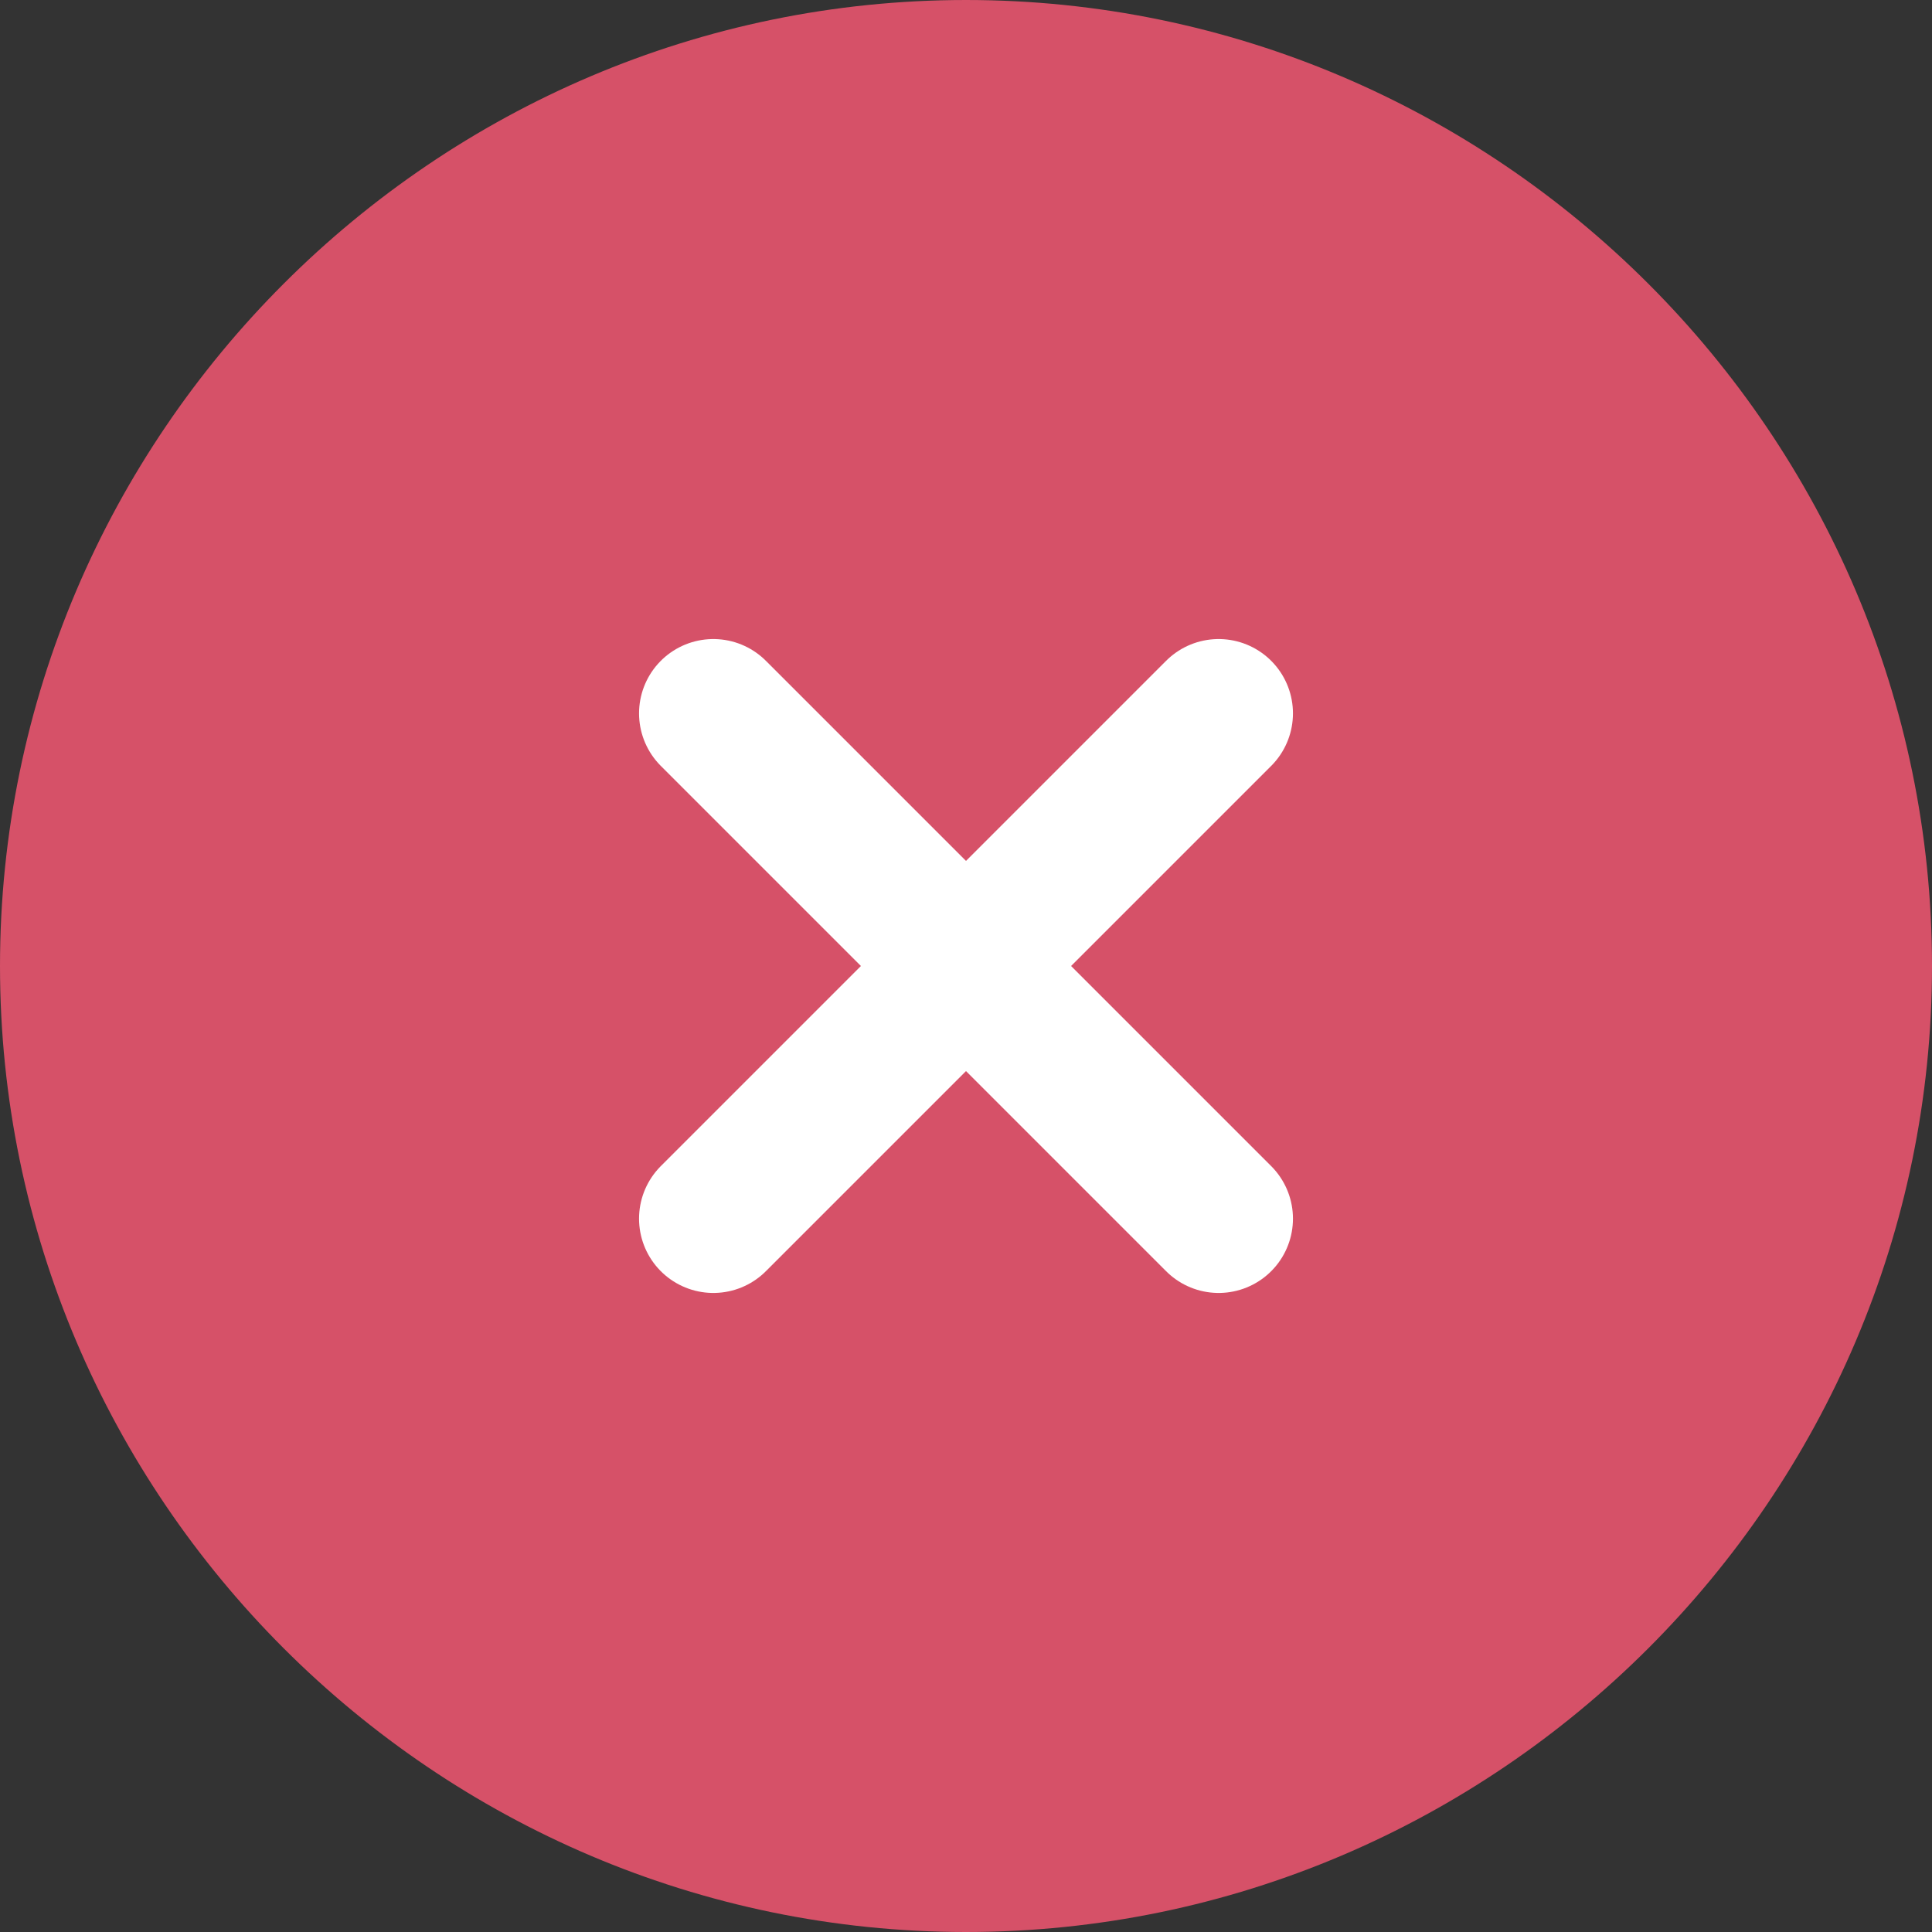
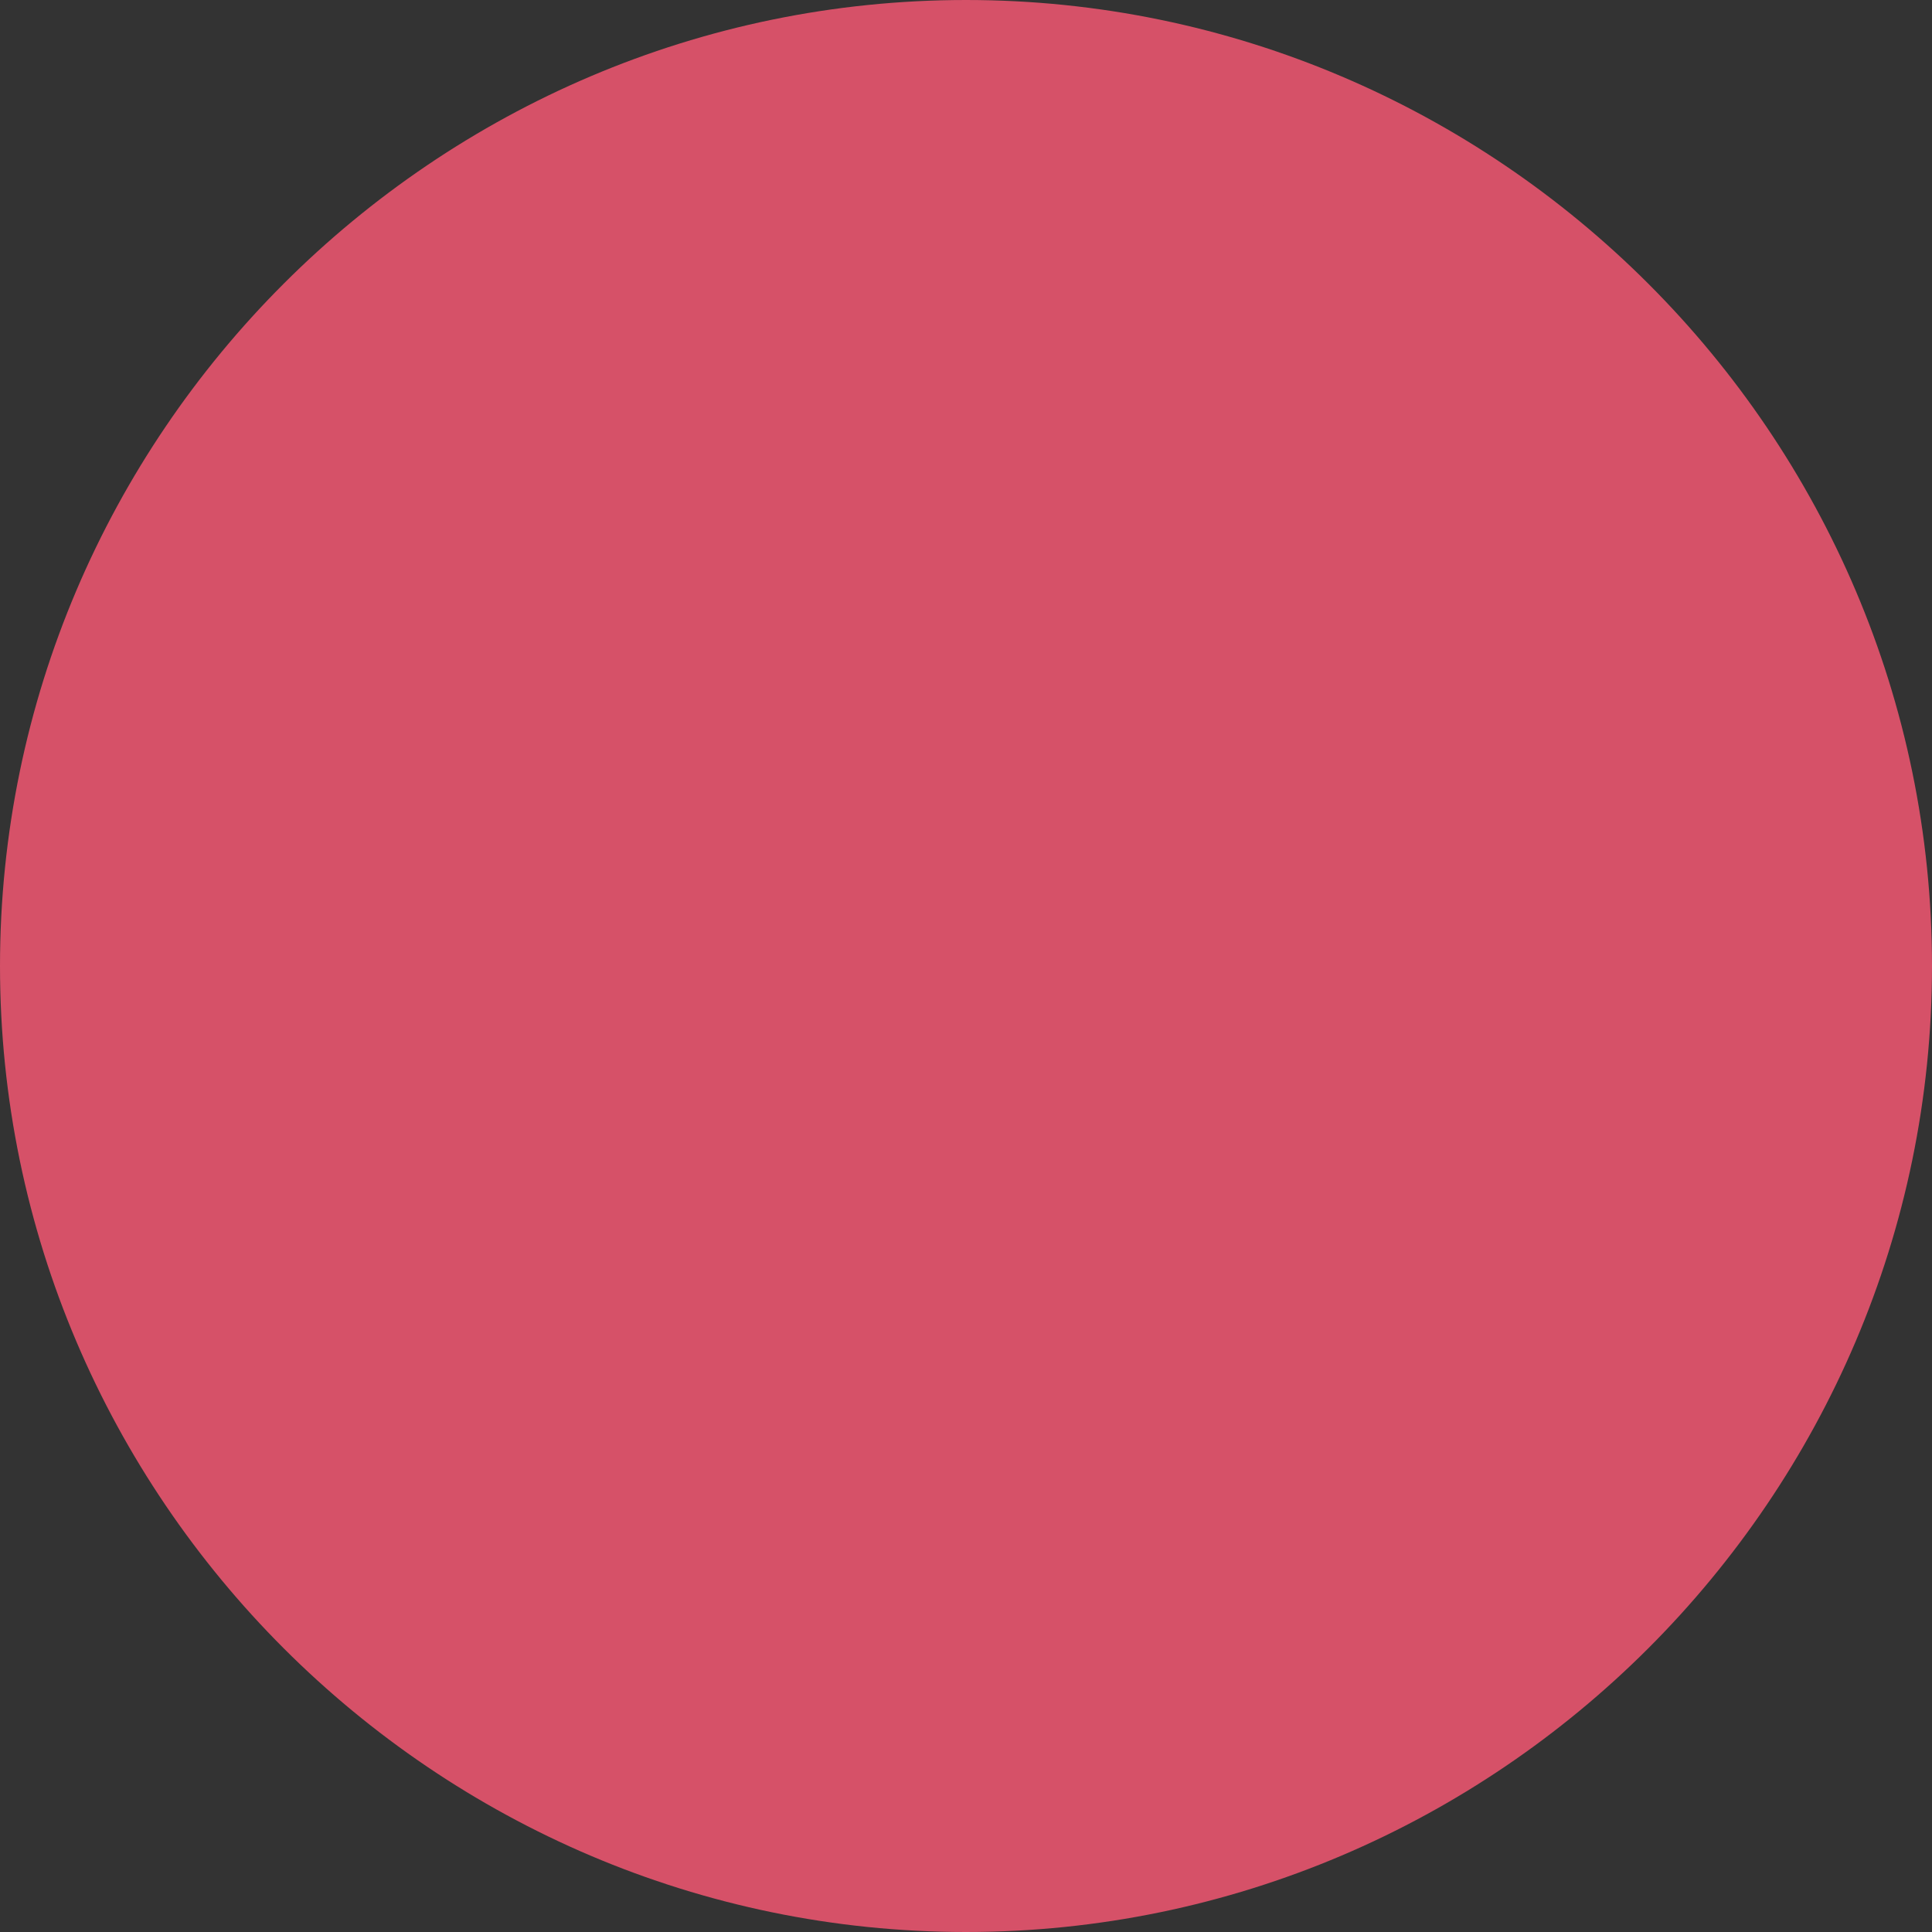
<svg xmlns="http://www.w3.org/2000/svg" version="1.1" id="Layer_2_00000106826130058750606800000015405386334075978657_" x="0px" y="0px" viewBox="0 0 26 26" style="enable-background:new 0 0 26 26;" xml:space="preserve">
  <rect x="0" y="0" width="26" height="26" fill="#333333" stroke="none" />
  <style type="text/css">
	.st0{fill:#D65168;stroke:#D65168;stroke-width:2;stroke-linecap:round;stroke-linejoin:round;}
	.st1{fill:none;stroke:#FFFFFF;stroke-width:2;stroke-linecap:round;stroke-linejoin:round;}
</style>
  <g id="Layer_1-2">
    <g>
      <path class="st0" d="M13,25c6.6,0,12-5.4,12-12S19.6,1,13,1S1,6.4,1,13S6.4,25,13,25z" />
-       <path class="st1" d="M16.4,9.6l-6.8,6.8" />
-       <path class="st1" d="M9.6,9.6l6.8,6.8" />
    </g>
  </g>
</svg>